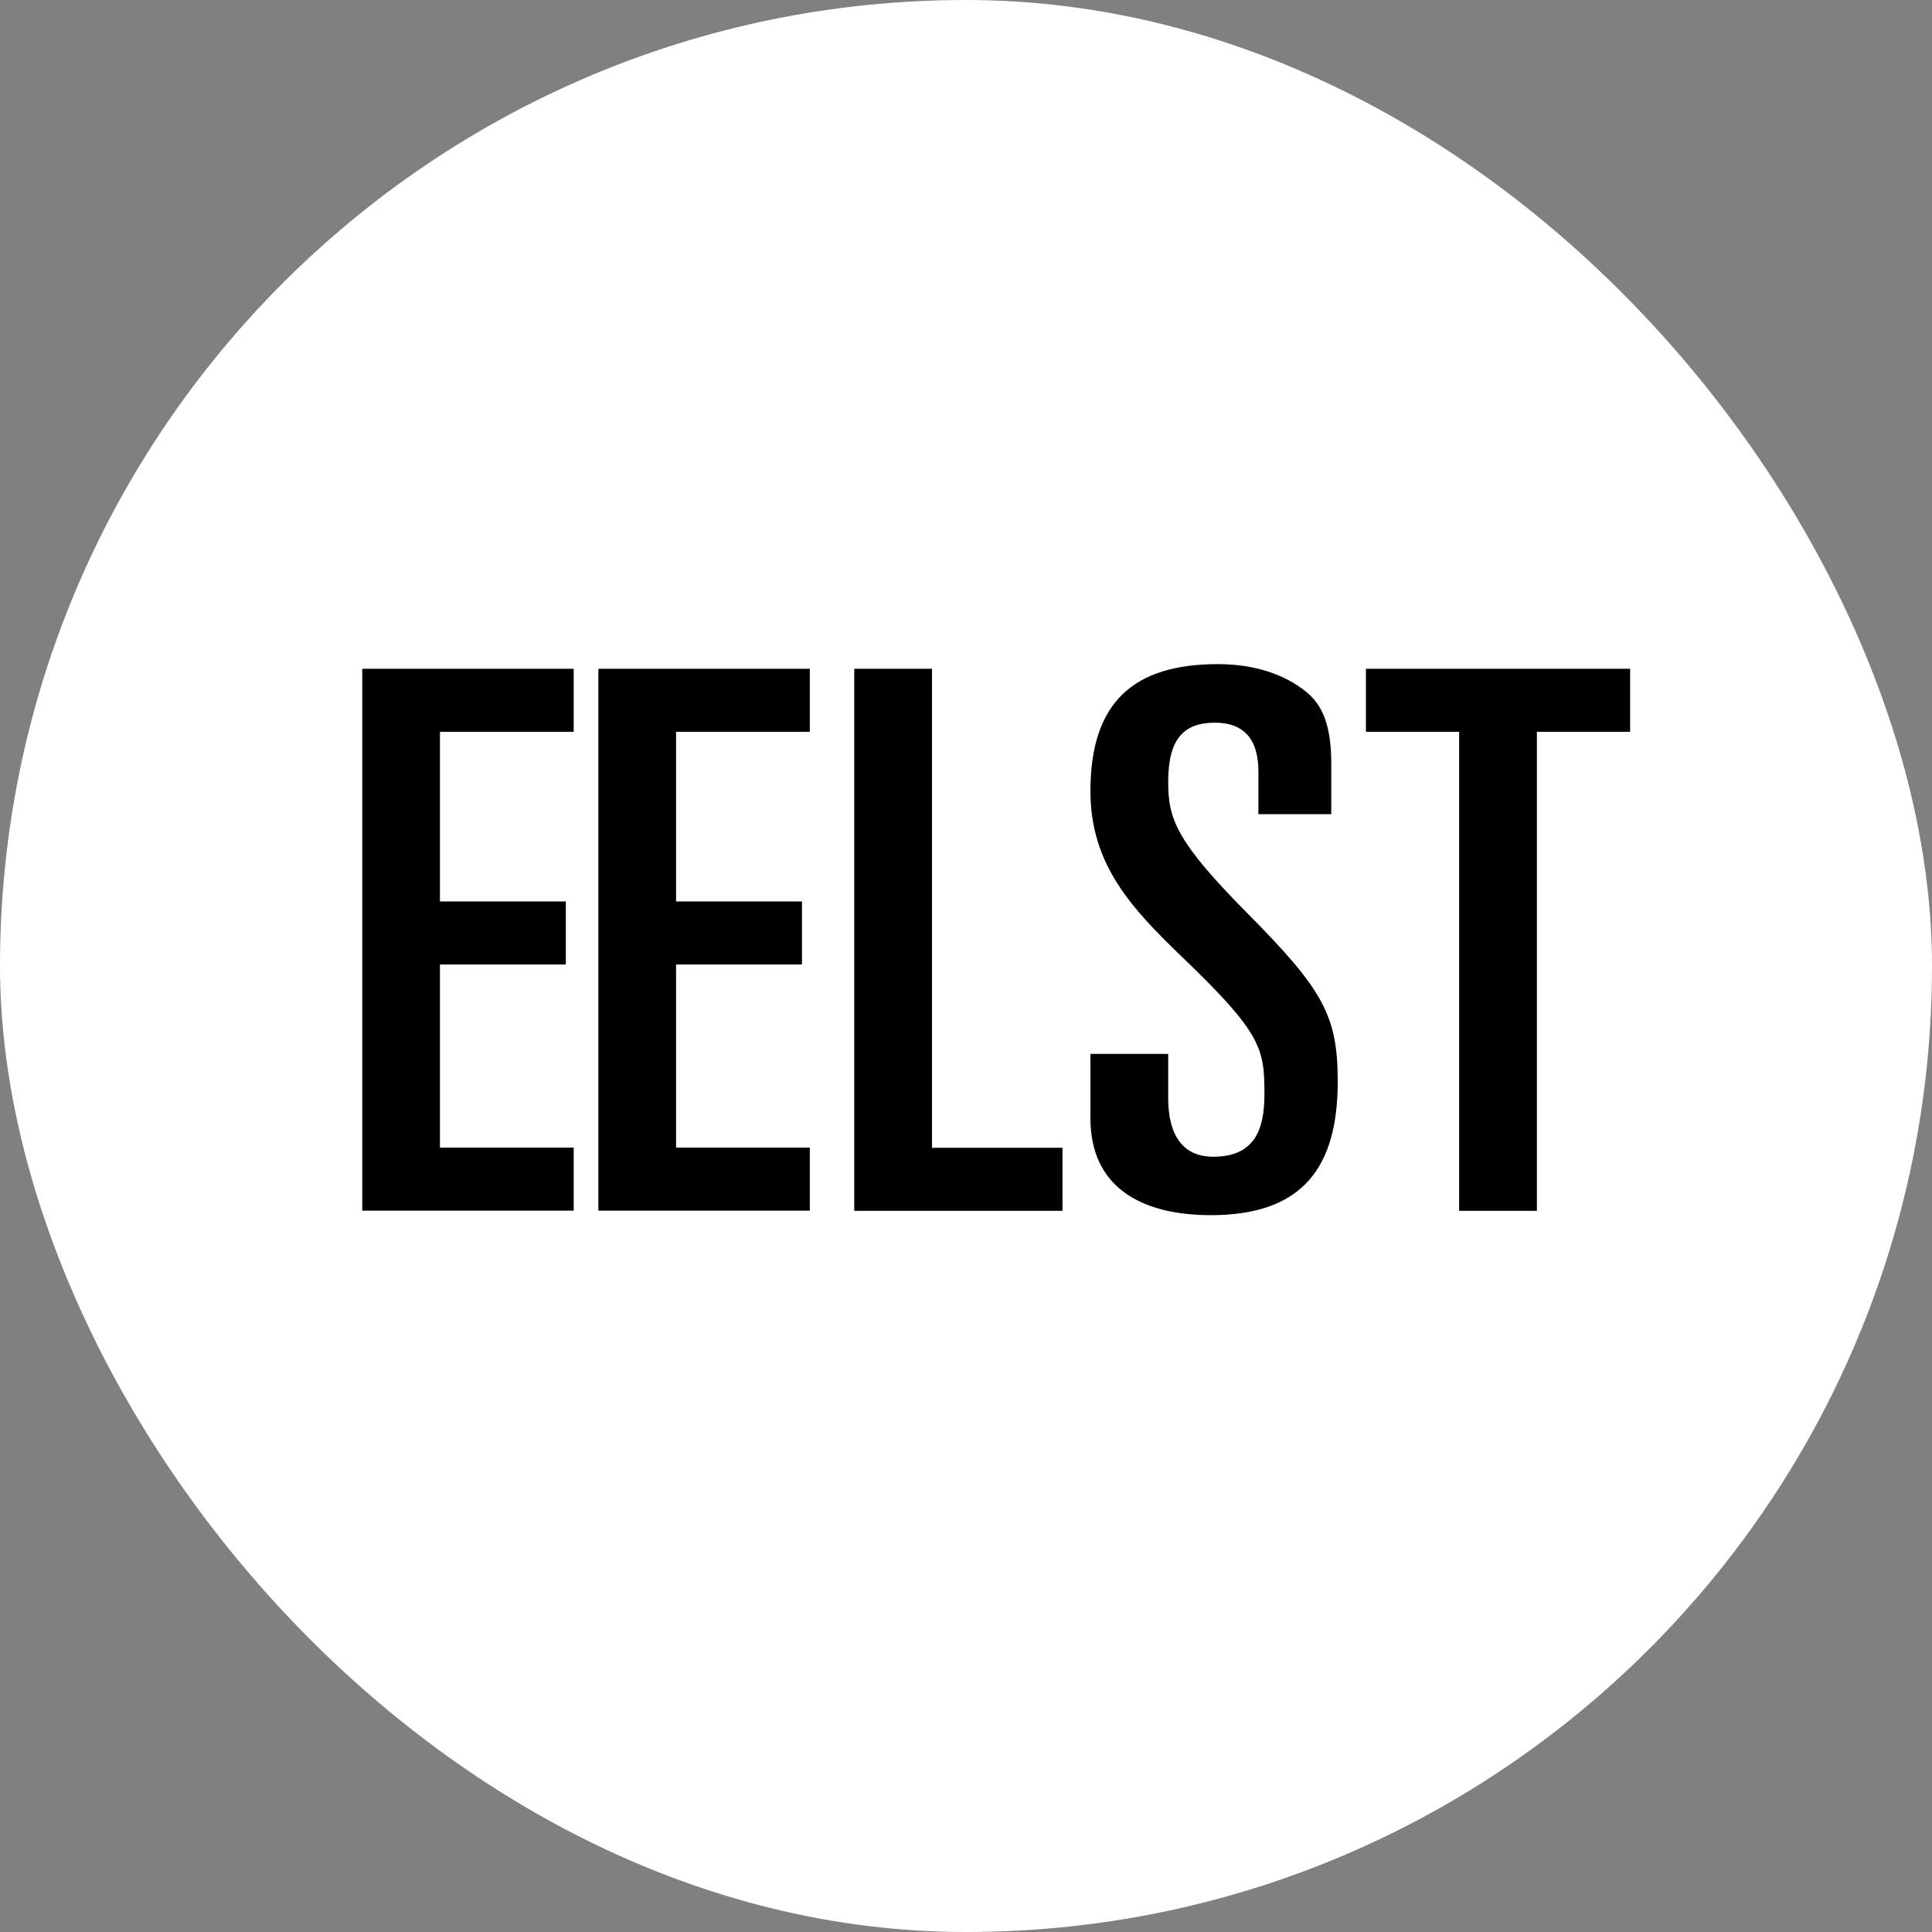
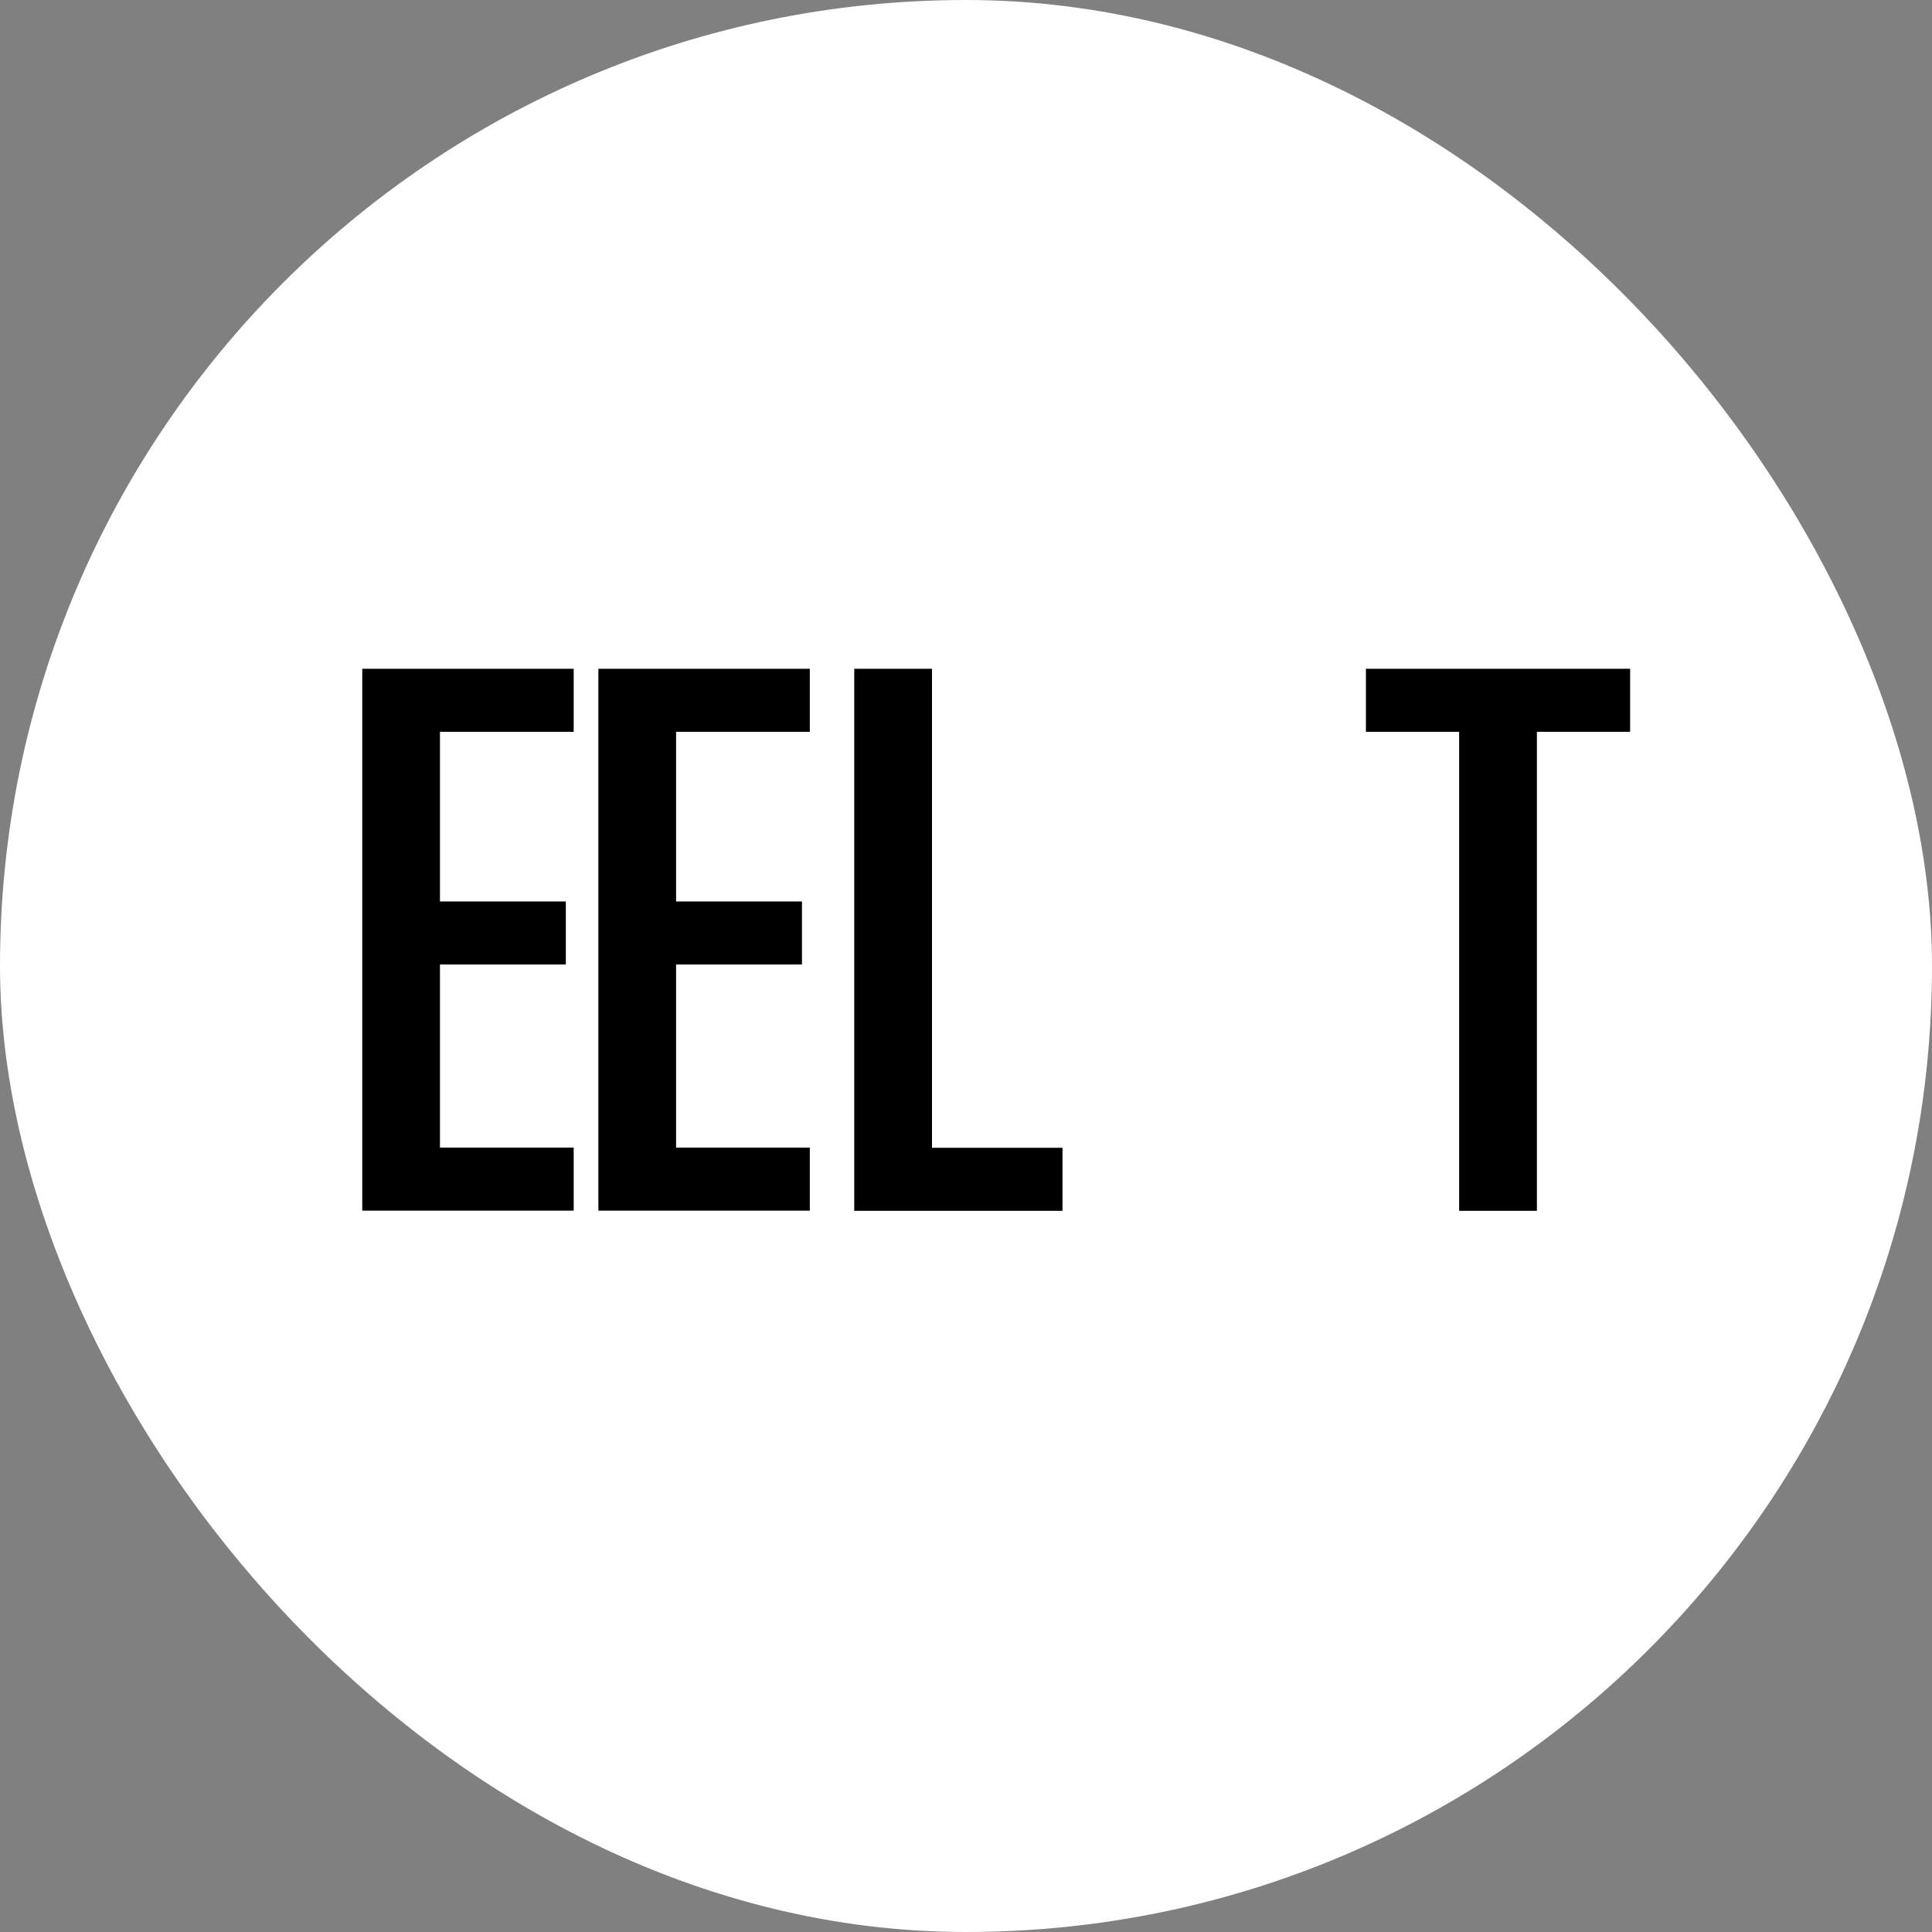
<svg xmlns="http://www.w3.org/2000/svg" fill="none" viewBox="0 0 32 32" height="32" width="32">
  <rect x="0" y="0" width="32" height="32" fill="#808080" stroke="none" />
  <rect fill="white" rx="16" height="32" width="32" />
  <path fill="black" d="M6 11.077H9.502V12.121H7.287V14.931H9.372V15.975H7.287V19.008H9.502V20.052H6V11.077Z" />
  <path fill="black" d="M14.149 11.077H15.437V19.011H17.598V20.055H14.149V11.077Z" />
  <path fill="black" d="M9.911 11.077H13.413V12.121H11.198V14.931H13.283V15.975H11.198V19.008H13.413V20.052H9.911V11.077Z" />
-   <path fill="black" d="M18.061 17.456H19.349V18.189C19.349 18.786 19.579 19.159 20.096 19.159C20.778 19.159 20.943 18.712 20.943 18.127C20.943 17.368 20.905 17.12 19.567 15.839C18.743 15.043 18.061 14.321 18.061 13.103C18.061 11.636 18.77 11 20.172 11C20.869 11 21.368 11.223 21.678 11.496C21.897 11.696 22.05 12.007 22.05 12.64V13.485H20.843V12.777C20.843 12.267 20.624 11.97 20.122 11.97C19.593 11.97 19.349 12.255 19.349 12.951C19.349 13.562 19.478 13.933 20.662 15.128C21.923 16.398 22.157 16.831 22.157 17.913C22.157 19.319 21.59 20.127 20.057 20.127C18.873 20.127 18.061 19.642 18.061 18.523V17.453V17.456Z" />
  <path fill="black" d="M22.624 11.077H27V12.121H25.456V20.055H24.168V12.121H22.624V11.077Z" />
</svg>